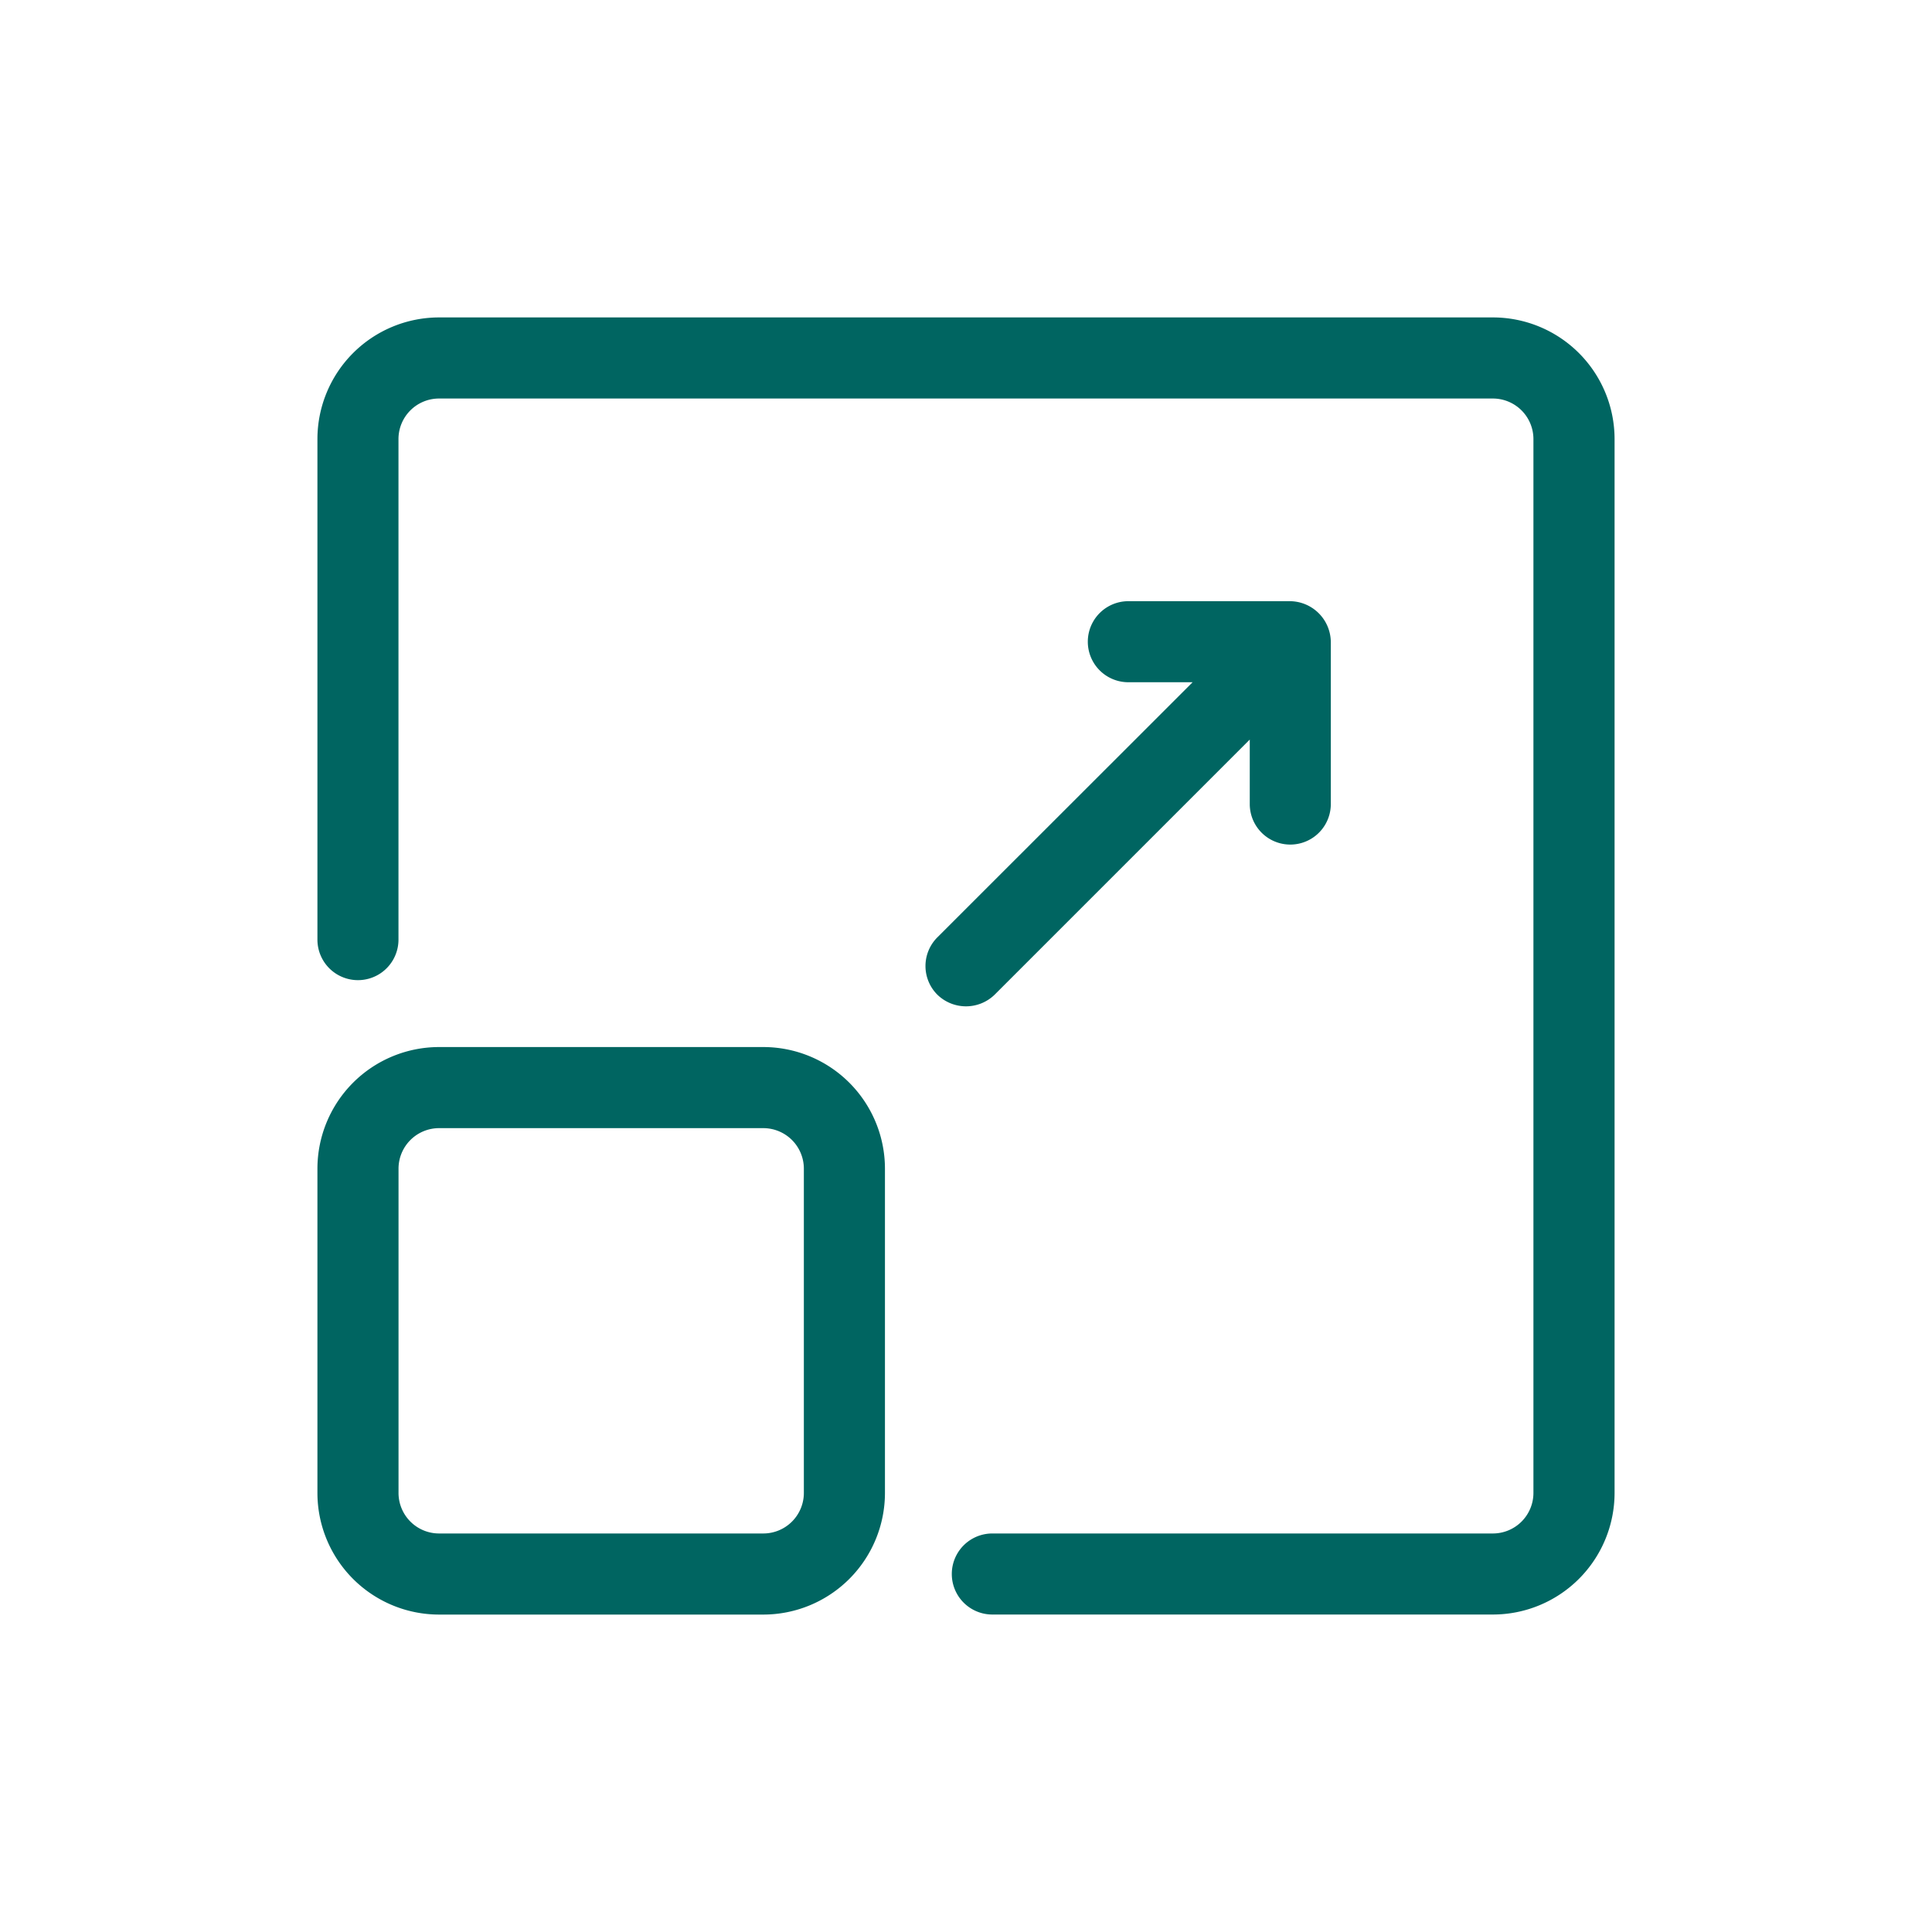
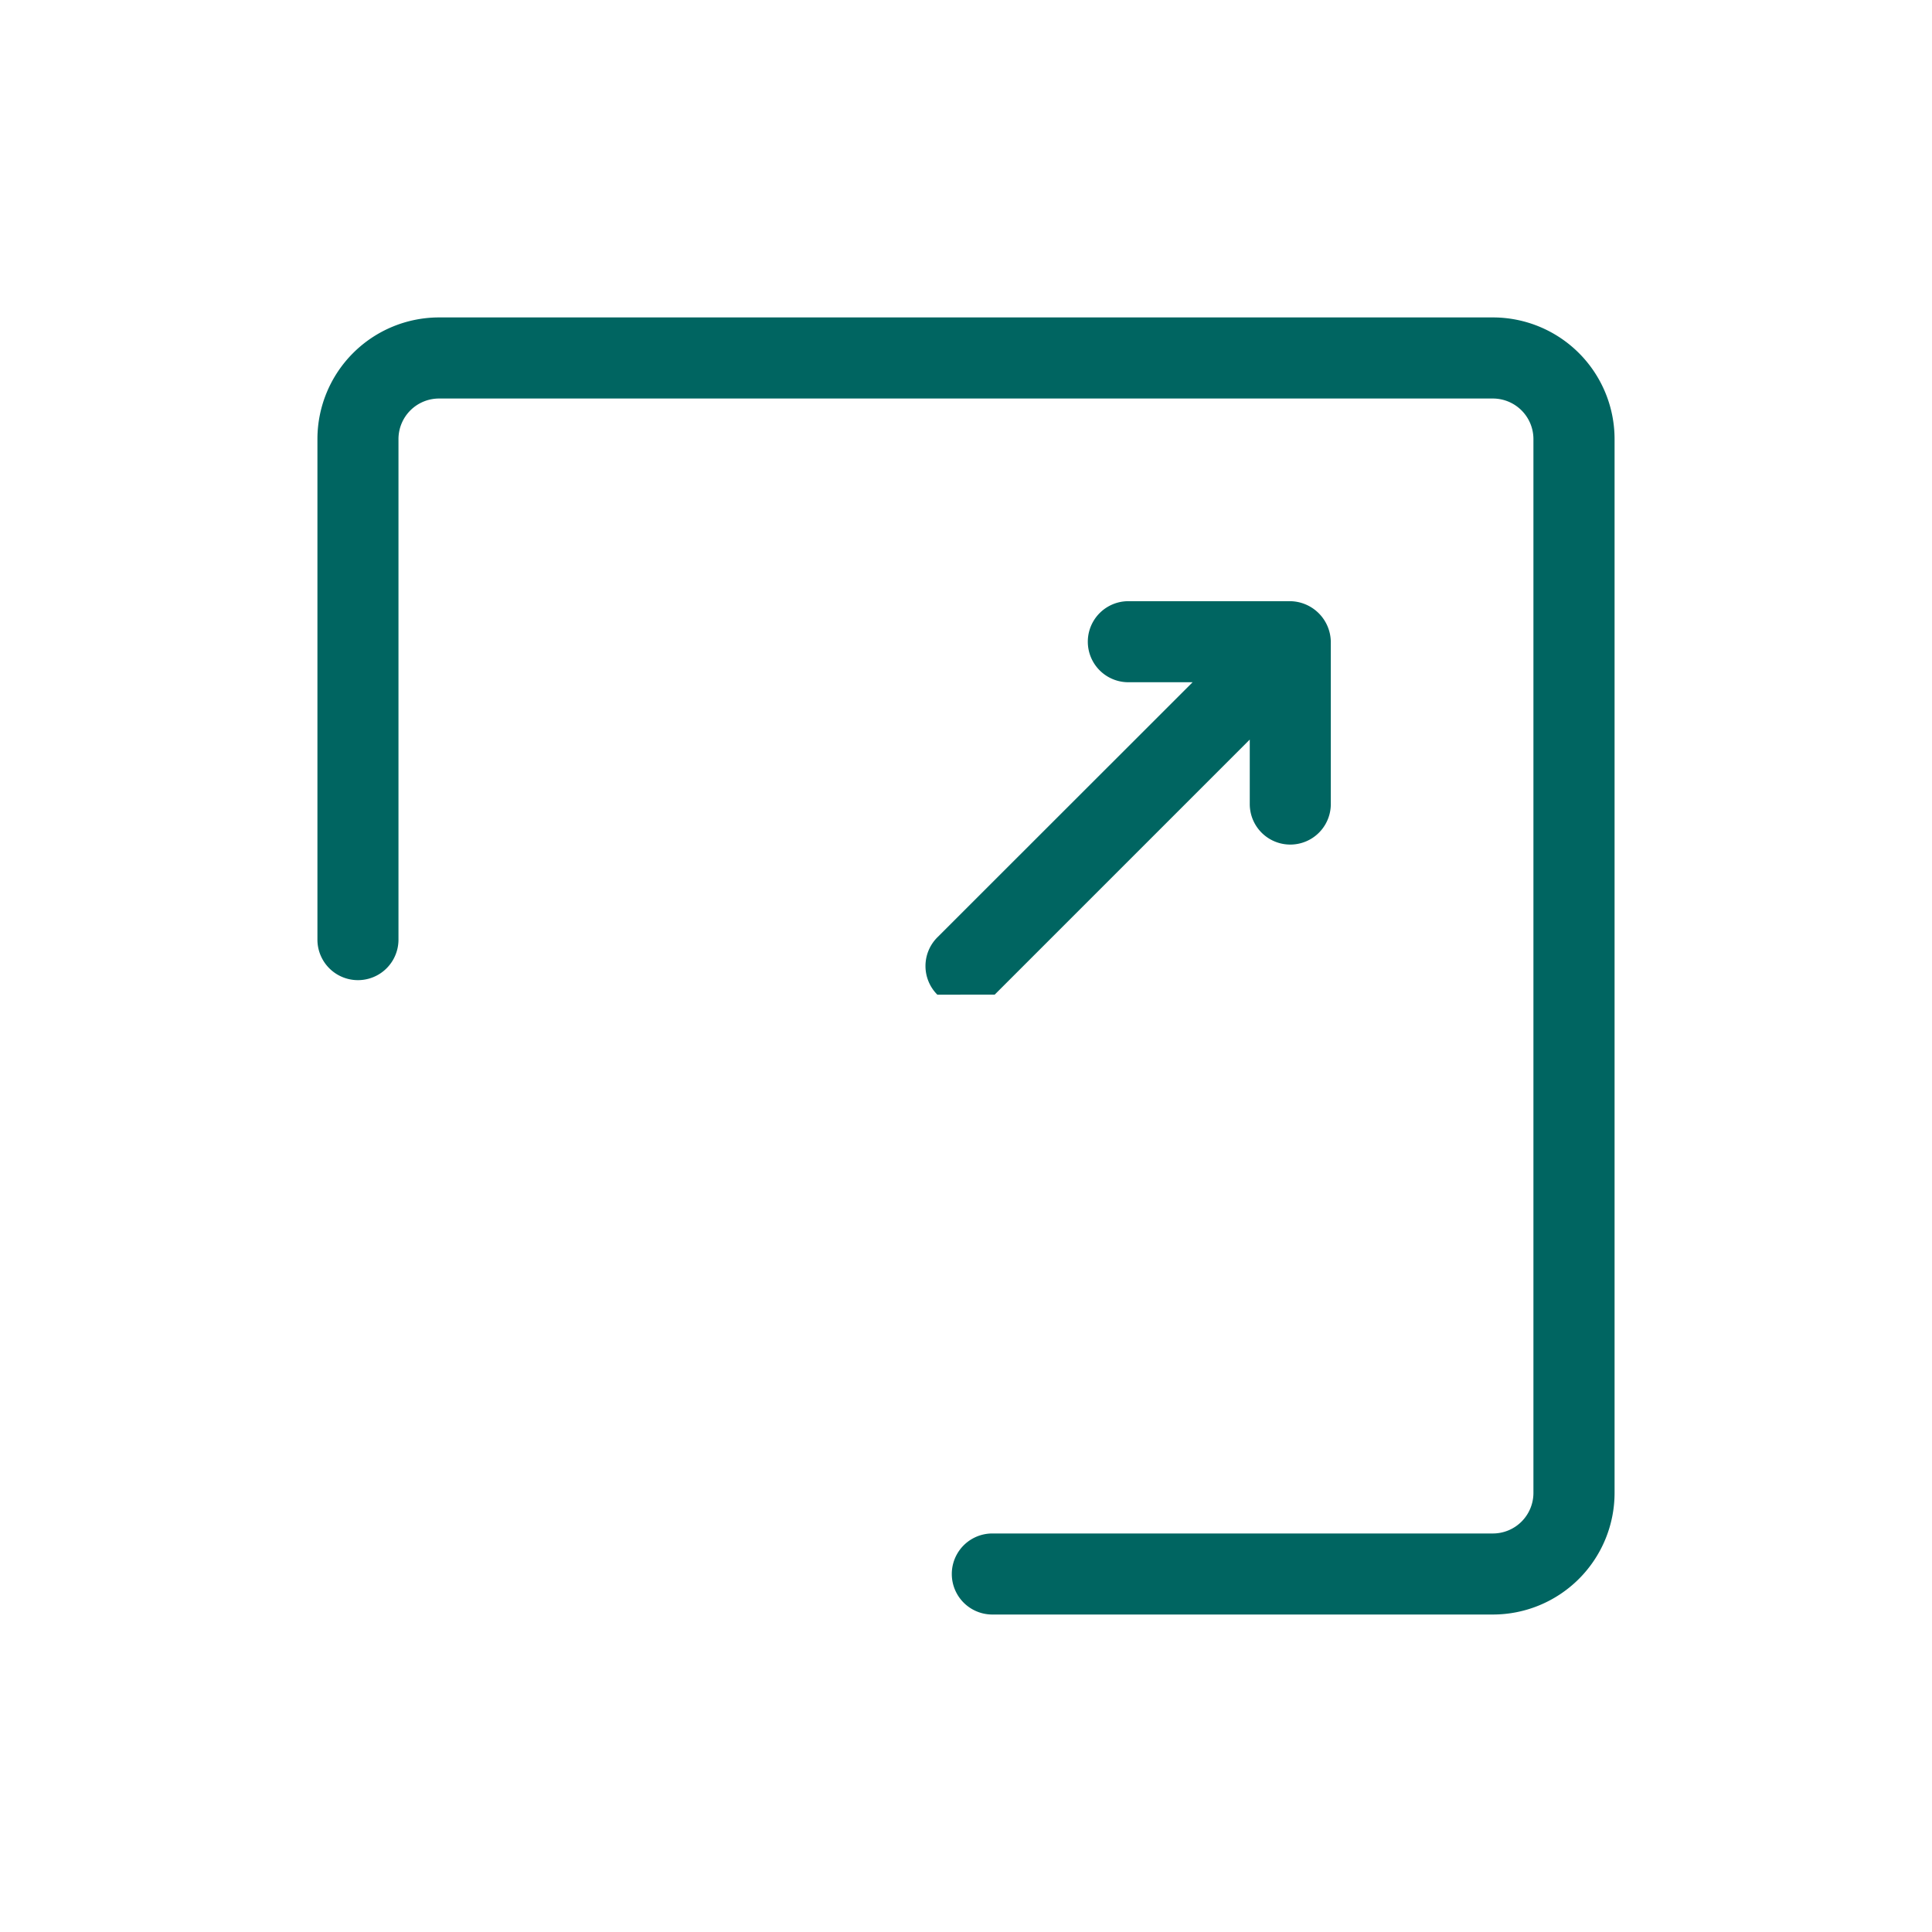
<svg xmlns="http://www.w3.org/2000/svg" width="40" height="40" viewBox="0 0 40 40">
  <g id="Group_141143" data-name="Group 141143" transform="translate(-424 -9111)">
    <rect id="Rectangle_37395" data-name="Rectangle 37395" width="40" height="40" transform="translate(424 9111)" fill="#5d3636" opacity="0" />
    <g id="maximize_4_" data-name="maximize (4)" transform="translate(430.572 9117.572)">
      <path id="Path_189454" data-name="Path 189454" d="M24.338,0H2.518A2.52,2.52,0,0,0,0,2.518V12.882a.839.839,0,0,0,1.678,0V2.518a.84.84,0,0,1,.839-.839h21.82a.84.84,0,0,1,.839.839v21.82a.84.84,0,0,1-.839.839H13.973a.839.839,0,0,0,0,1.678H24.338a2.52,2.52,0,0,0,2.518-2.518V2.518A2.52,2.52,0,0,0,24.338,0Z" fill="#006561" />
-       <path id="Path_189455" data-name="Path 189455" d="M9.232,18H2.518A2.52,2.52,0,0,0,0,20.518v6.714a2.52,2.52,0,0,0,2.518,2.518H9.232a2.52,2.52,0,0,0,2.518-2.518V20.518A2.52,2.52,0,0,0,9.232,18Zm.839,9.232a.84.84,0,0,1-.839.839H2.518a.84.84,0,0,1-.839-.839V20.518a.84.84,0,0,1,.839-.839H9.232a.84.84,0,0,1,.839.839Z" transform="translate(0 -2.894)" fill="#006561" />
-       <path id="Path_189456" data-name="Path 189456" d="M16.433,15.146l5.281-5.281V11.2a.839.839,0,0,0,1.678,0V7.839A.853.853,0,0,0,22.553,7H19.2a.839.839,0,0,0,0,1.678h1.331L15.246,13.96a.839.839,0,0,0,0,1.187A.85.85,0,0,0,16.433,15.146Z" transform="translate(-2.411 -1.125)" fill="#006561" />
+       <path id="Path_189456" data-name="Path 189456" d="M16.433,15.146l5.281-5.281V11.2a.839.839,0,0,0,1.678,0V7.839A.853.853,0,0,0,22.553,7H19.2a.839.839,0,0,0,0,1.678h1.331L15.246,13.96a.839.839,0,0,0,0,1.187Z" transform="translate(-2.411 -1.125)" fill="#006561" />
    </g>
  </g>
</svg>